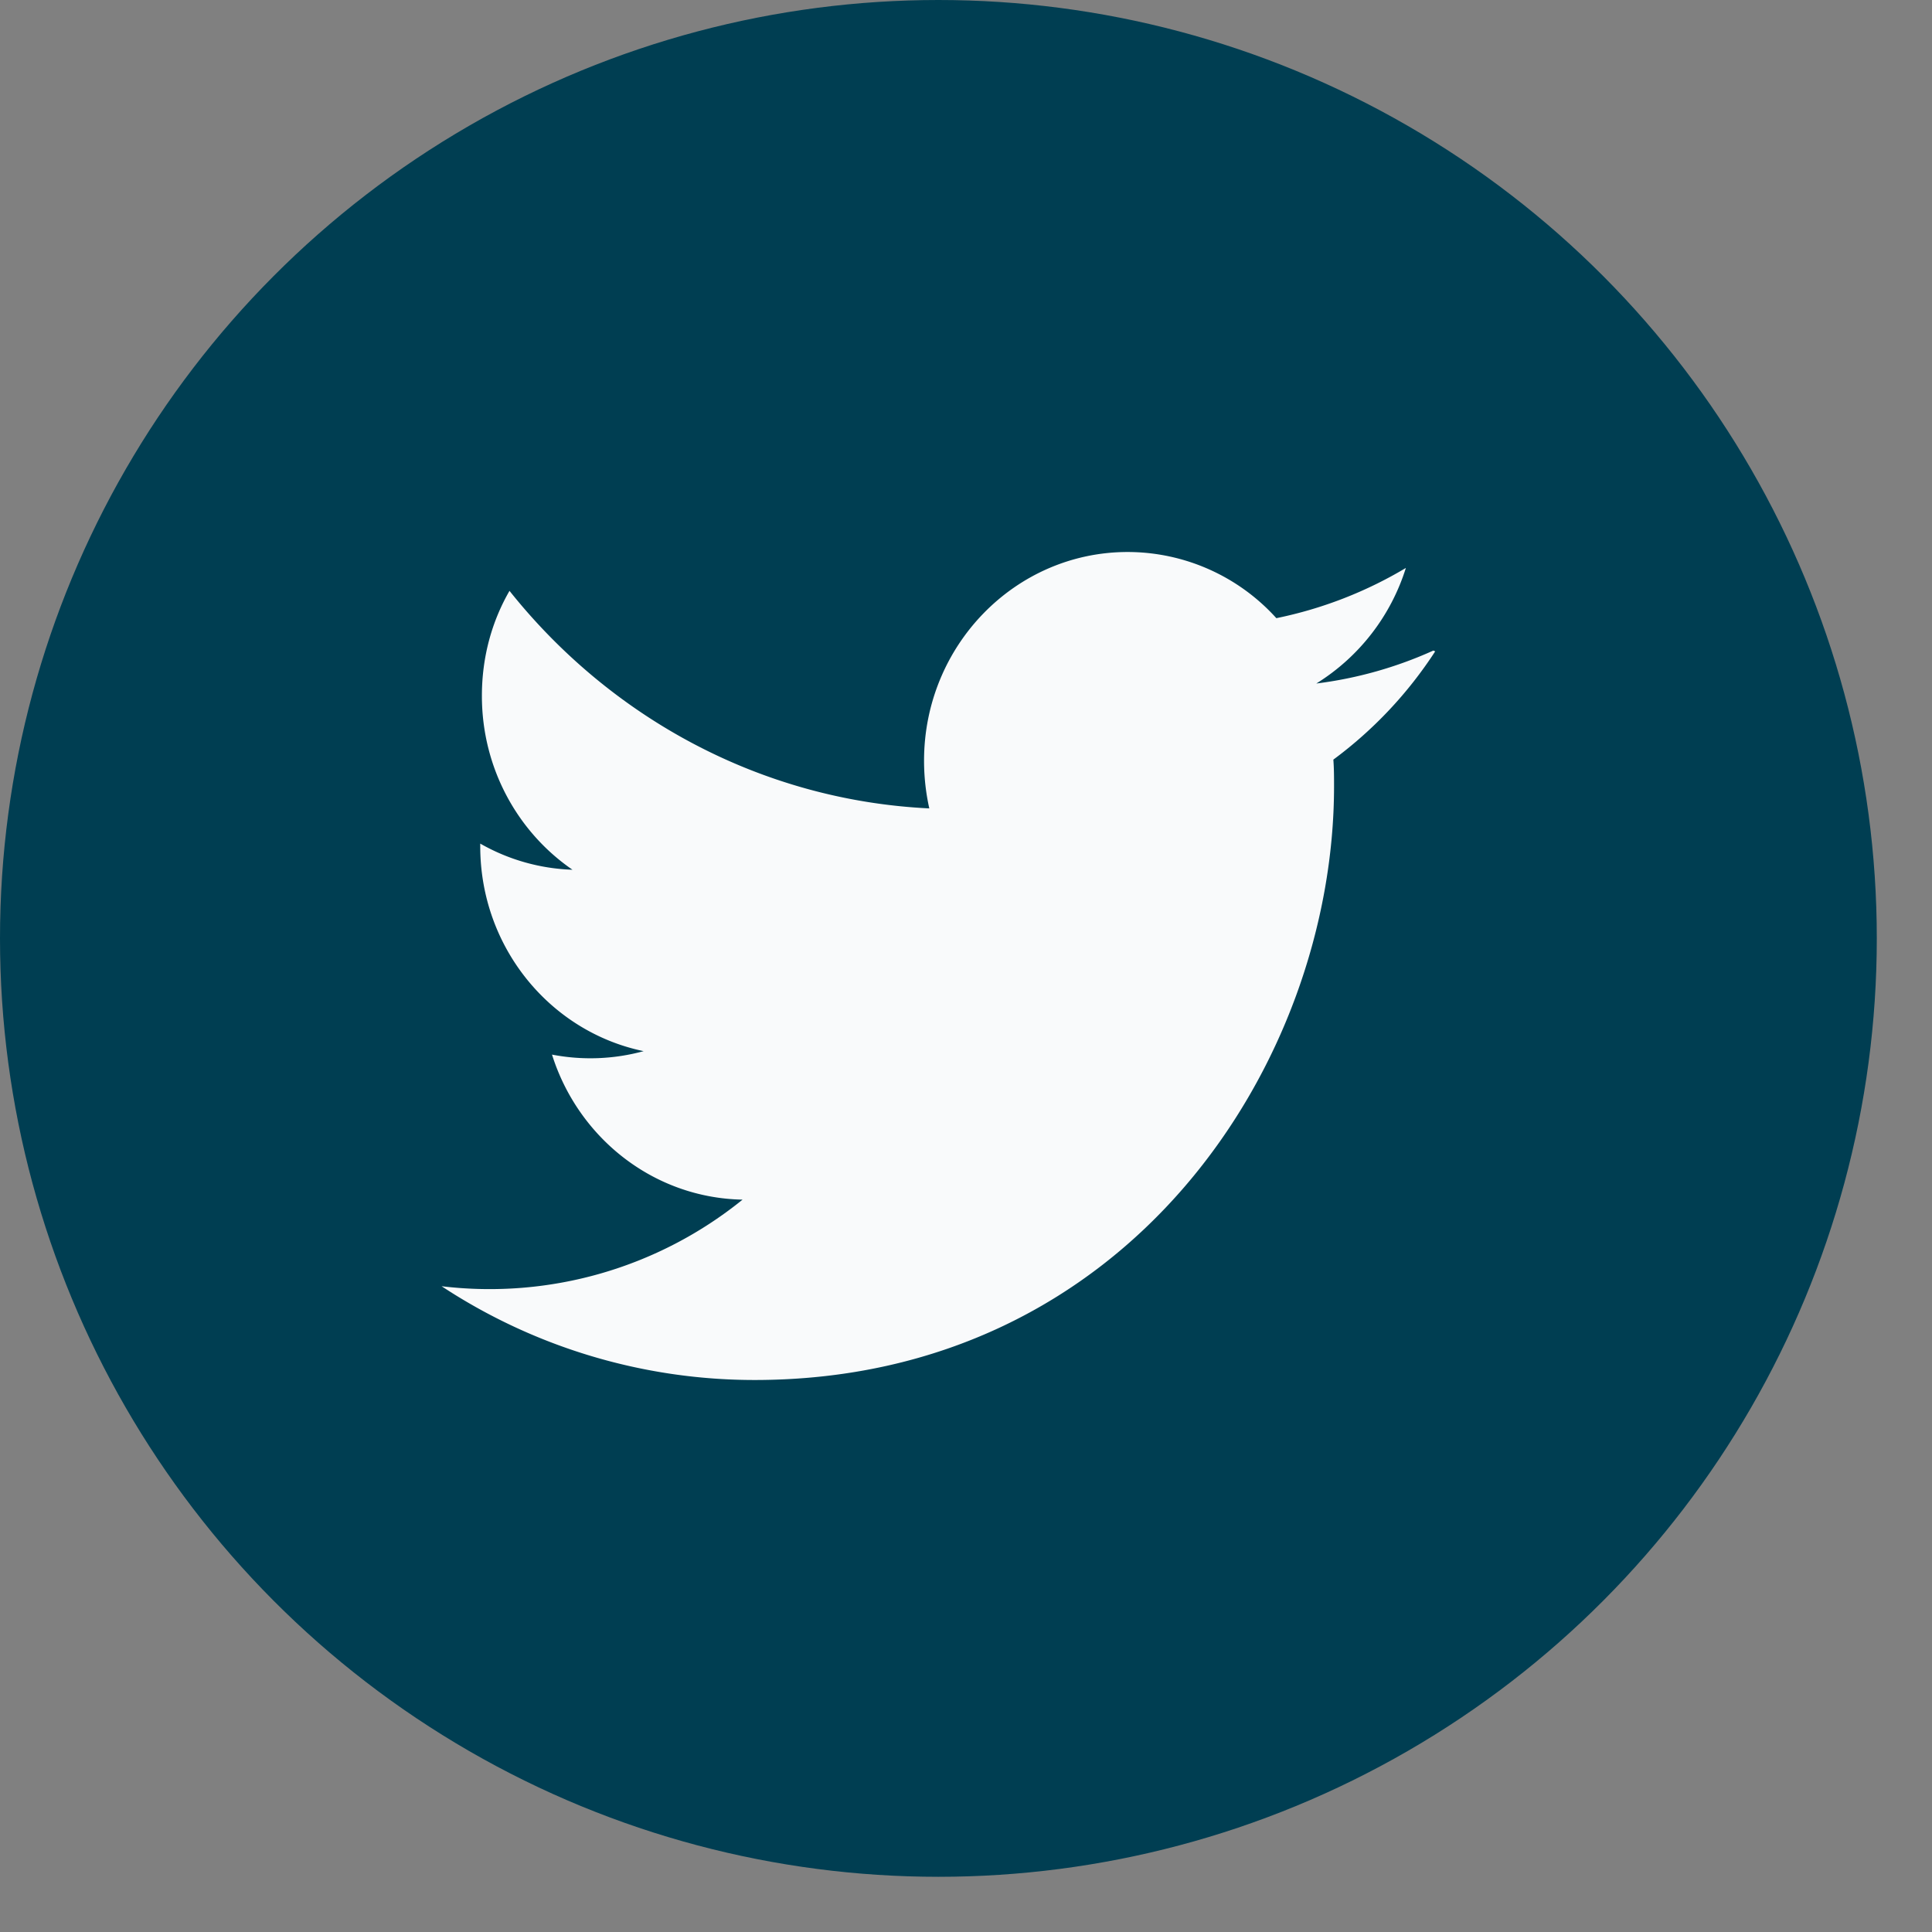
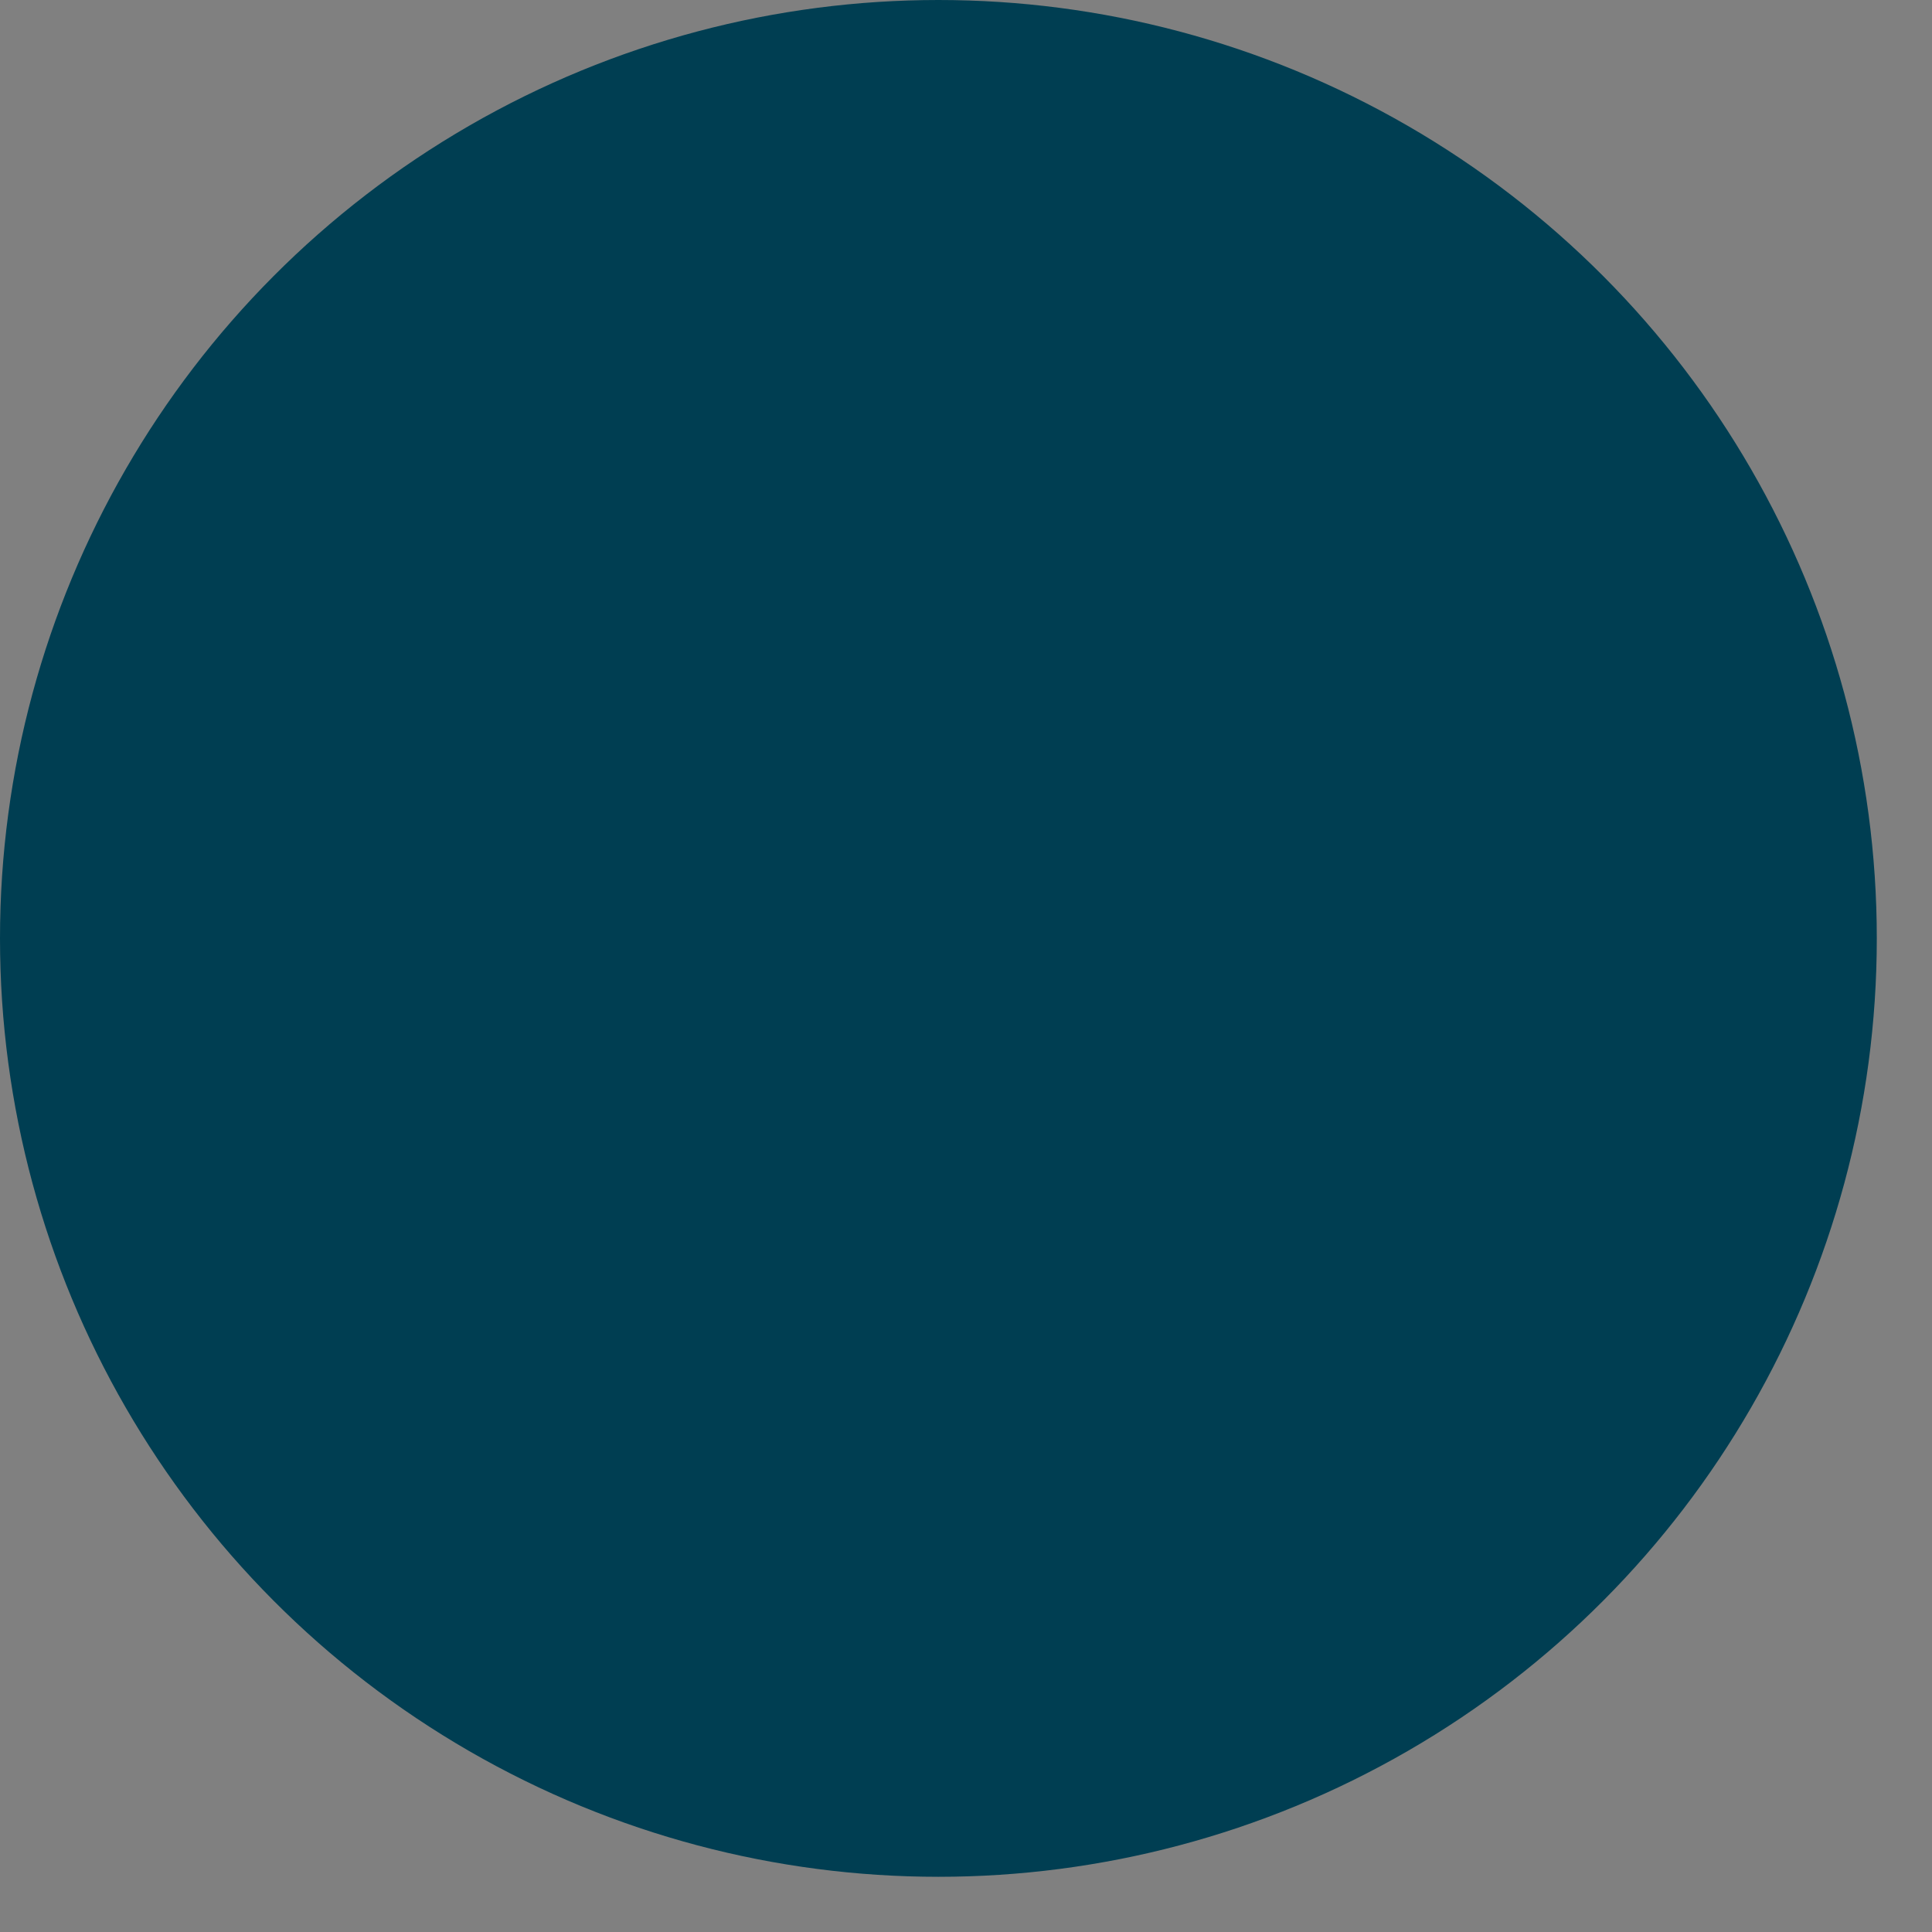
<svg xmlns="http://www.w3.org/2000/svg" width="28" height="28">
  <rect width="100%" height="100%" fill="#808080" stroke="none" />
  <g fill="none" fill-rule="evenodd">
    <circle fill="#003E52" cx="13.6" cy="13.6" r="13.6" />
-     <path d="M20.772 9.429a5.885 5.885 0 01-1.695.477 3.038 3.038 0 001.298-1.675c-.571.341-1.203.59-1.877.728A2.907 2.907 0 0016.344 8c-1.63 0-2.952 1.355-2.952 3.025 0 .24.027.47.076.691-2.454-.119-4.629-1.327-6.084-3.153-.256.444-.4.96-.4 1.522 0 1.052.522 1.977 1.313 2.52a2.887 2.887 0 01-1.337-.379v.038c0 1.467 1.016 2.69 2.368 2.97A2.928 2.928 0 018 15.284c.378 1.202 1.467 2.078 2.762 2.102A5.829 5.829 0 016.4 18.641 8.247 8.247 0 0010.934 20c5.432 0 8.4-4.611 8.4-8.604 0-.128 0-.258-.01-.387A6.047 6.047 0 0020.8 9.44l-.028-.012z" fill="#F9FAFB" fill-rule="nonzero" />
  </g>
</svg>